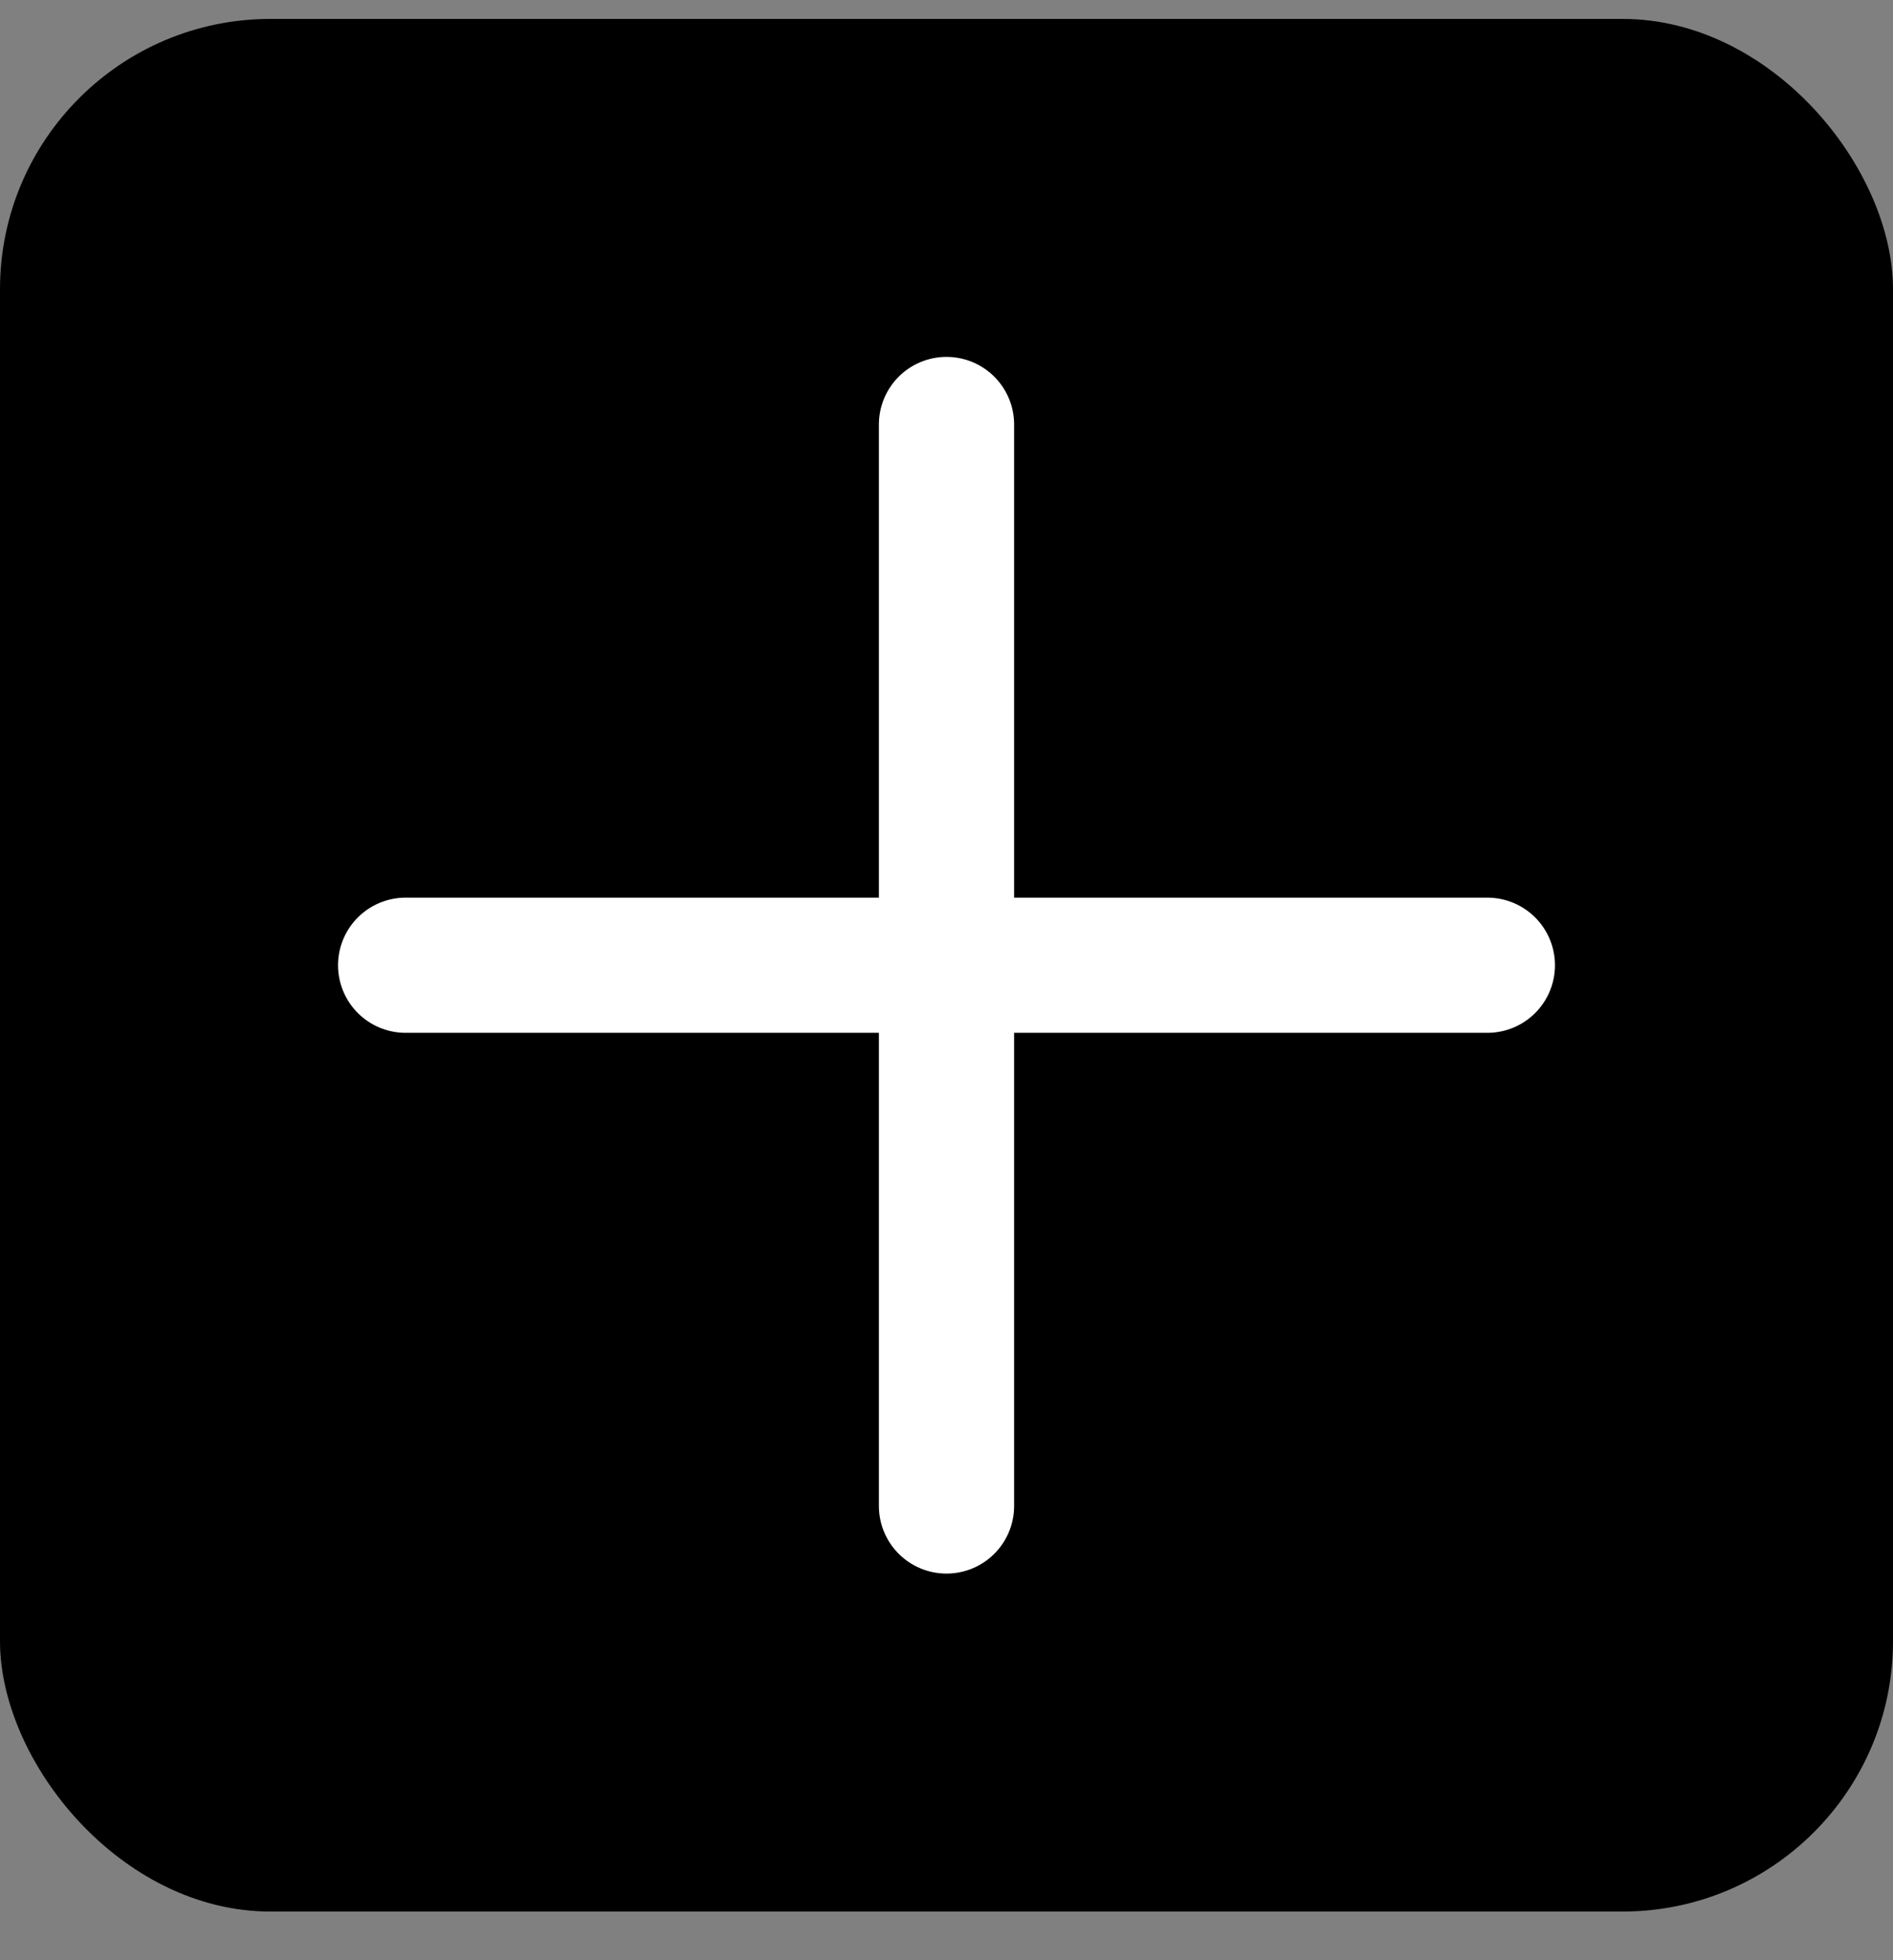
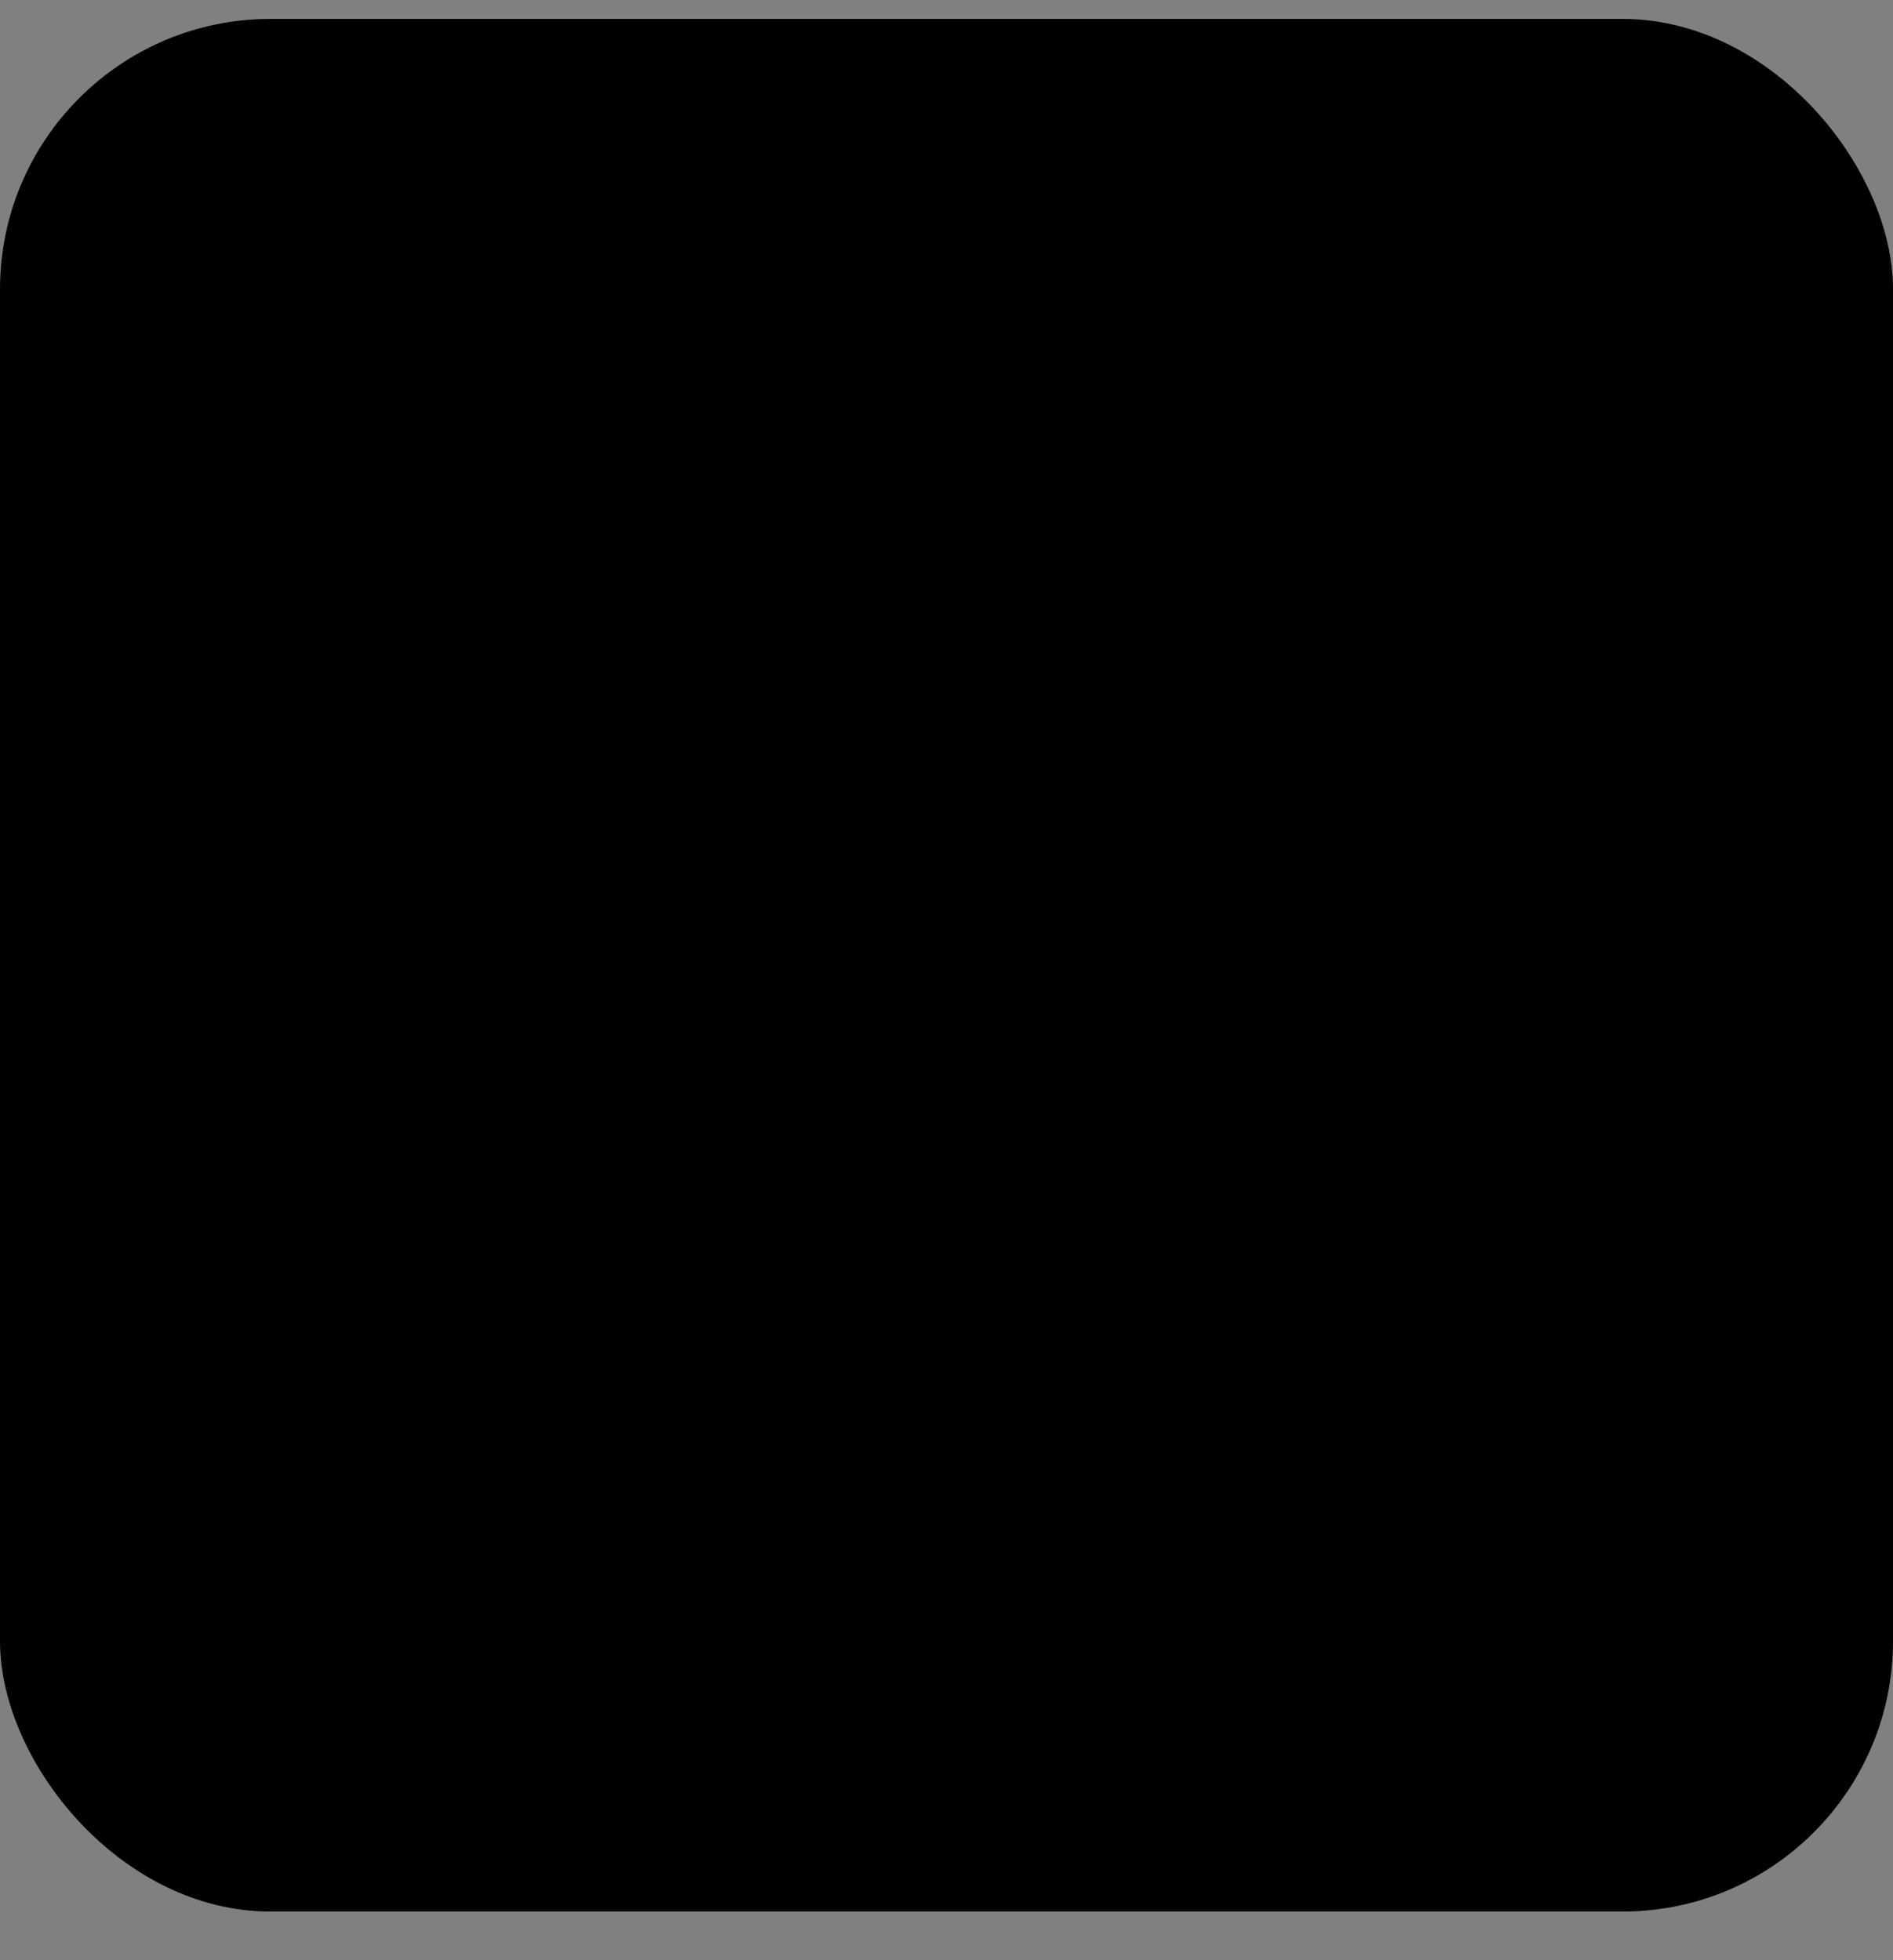
<svg xmlns="http://www.w3.org/2000/svg" width="28" height="29" viewBox="0 0 28 29" fill="none">
  <rect x="0" y="0" width="28" height="29" fill="#808080" stroke="none" />
  <rect y="0.28" width="28" height="28" rx="4" fill="black" />
-   <path d="M14 22.28V14.28M14 14.28V6.28M14 14.28H22M14 14.28H6" stroke="white" stroke-width="2" stroke-linecap="round" />
</svg>